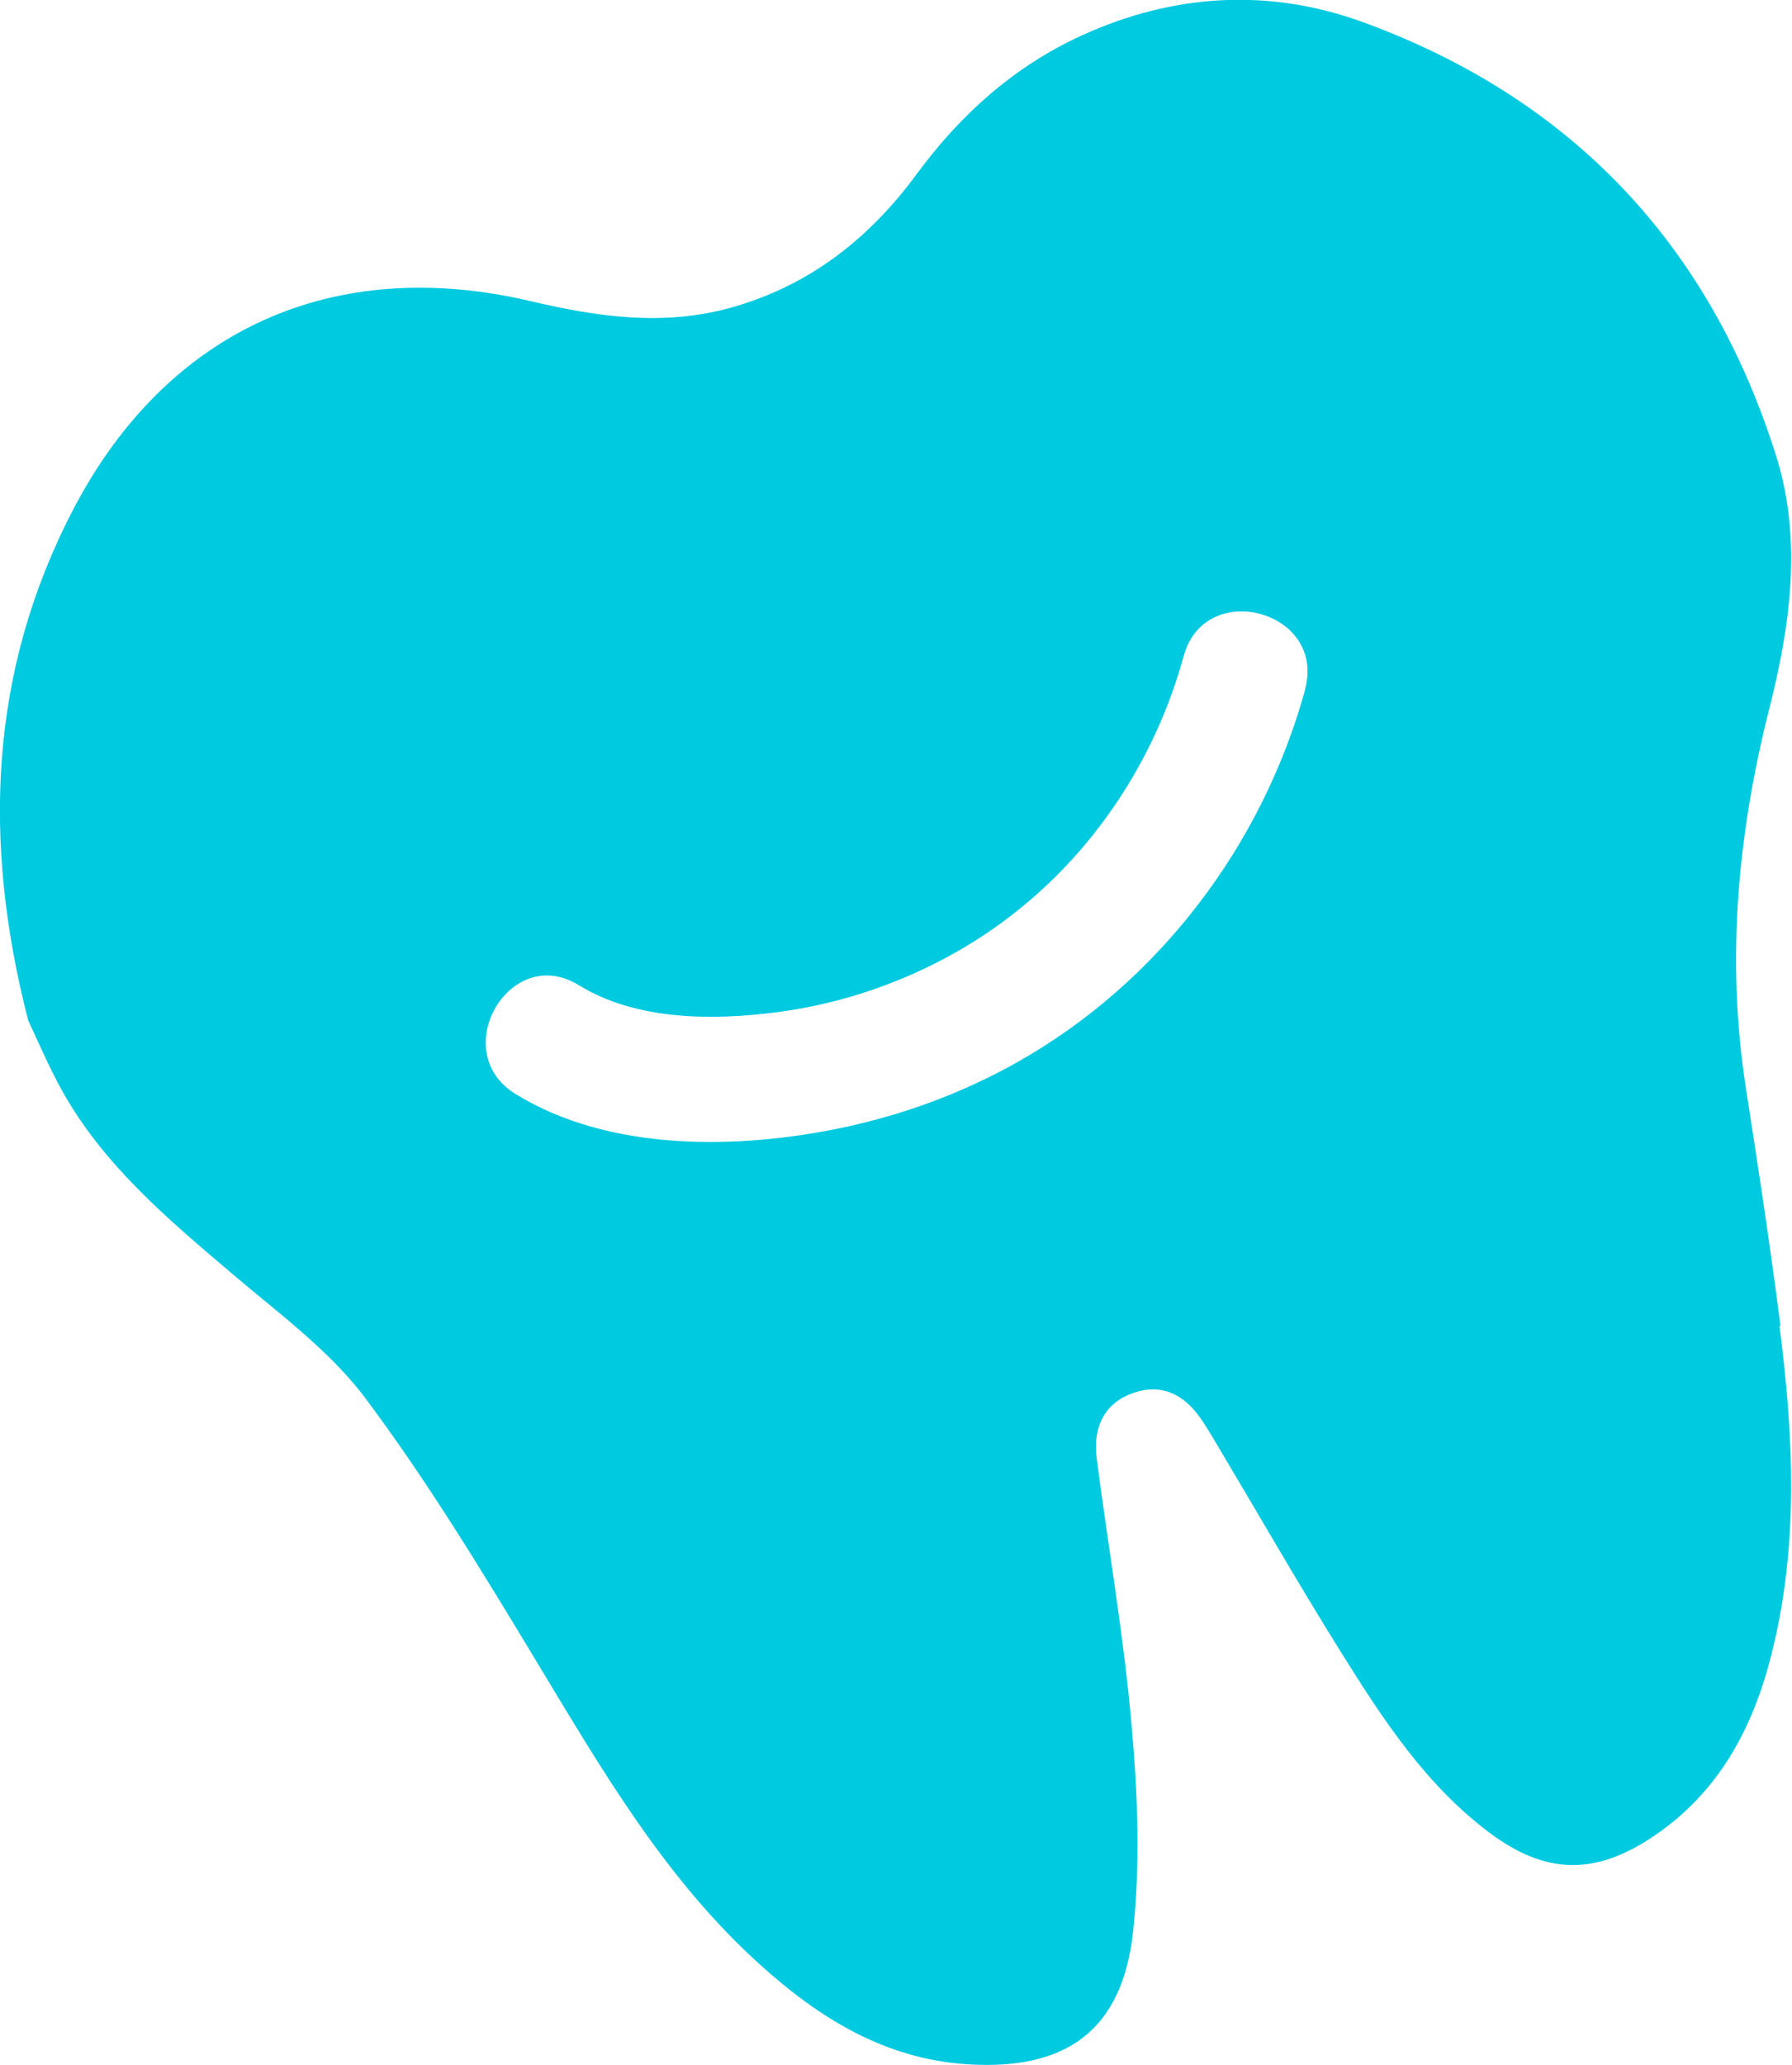
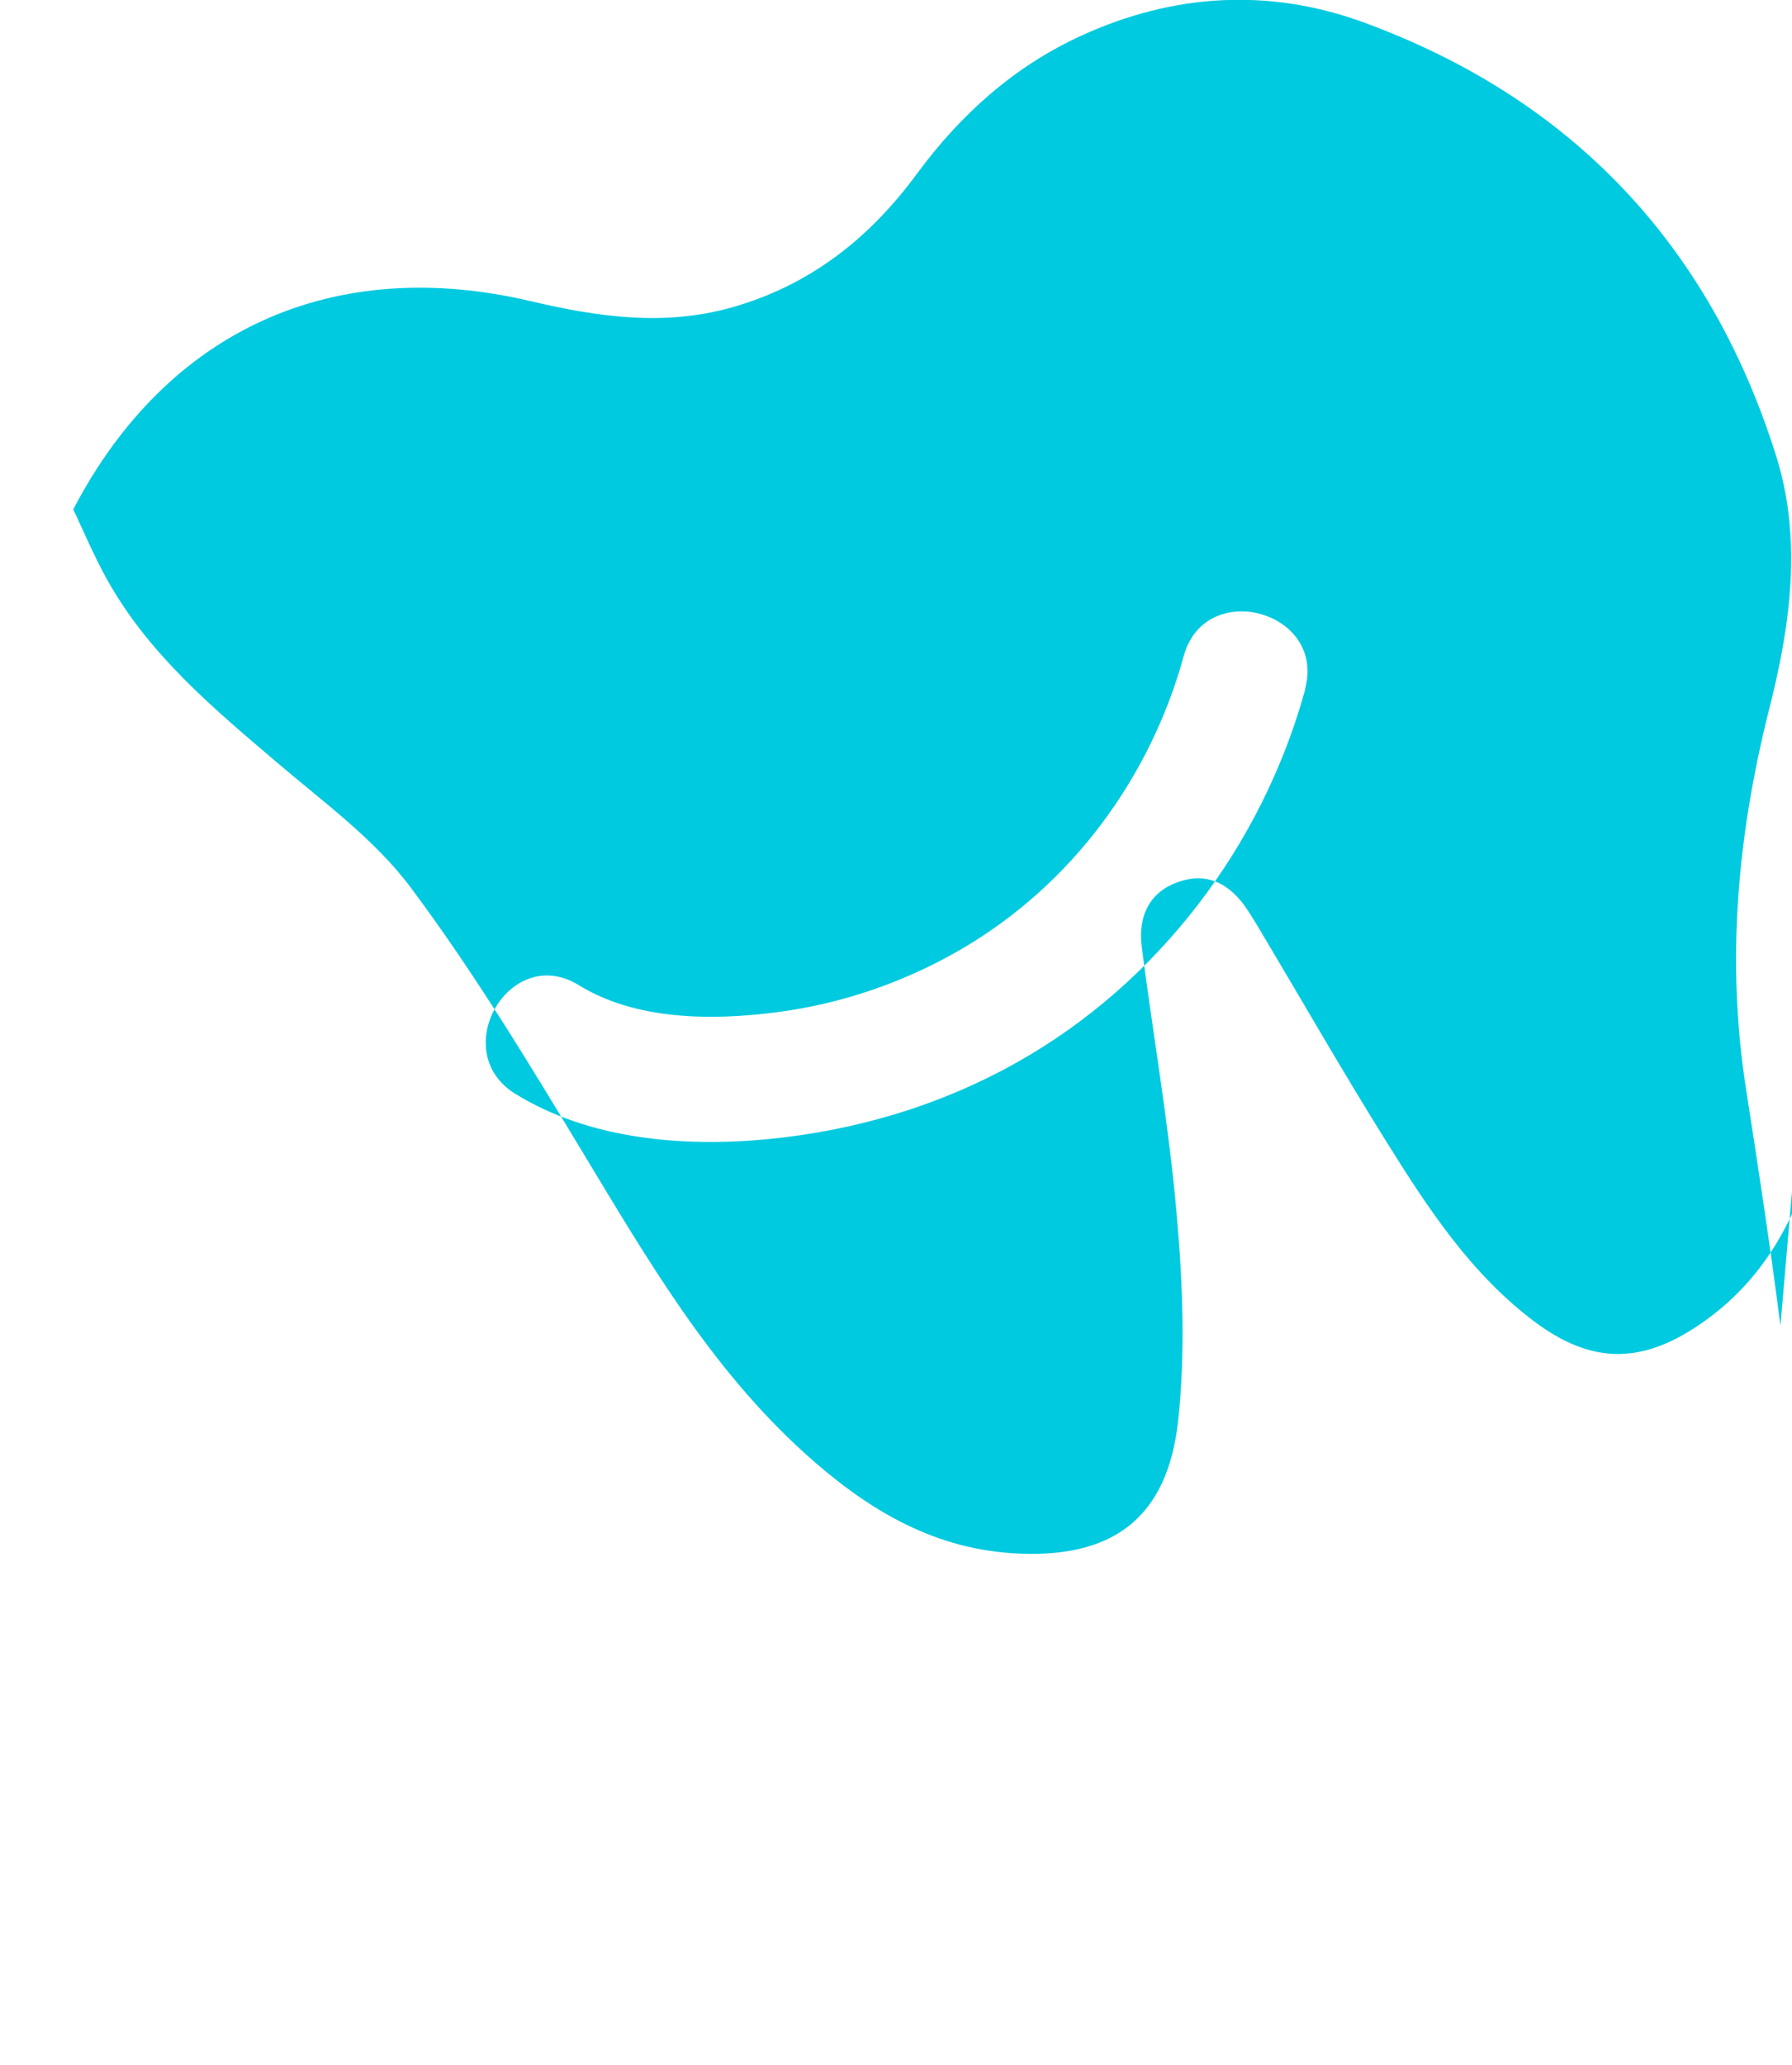
<svg xmlns="http://www.w3.org/2000/svg" id="Layer_2" viewBox="0 0 74.36 85.67">
  <defs>
    <style>.cls-1{fill:#00cae0;}</style>
  </defs>
  <g id="Layer_1-2">
-     <path class="cls-1" d="M73.88,54.99c-.42-3.28-.92-6.56-1.43-9.83-.83-5.33-.35-10.55,.97-15.77,.87-3.43,1.37-7,.29-10.45-2.75-8.78-8.5-14.86-17.15-18.02-3.9-1.42-7.86-1.19-11.67,.55-2.81,1.28-5.04,3.29-6.85,5.75-1.98,2.69-4.46,4.63-7.7,5.54-2.79,.78-5.52,.39-8.29-.26-8.2-1.94-15.11,1.16-19.01,8.63C-.47,27.86-.73,34.95,1.17,42.33c.42,.89,.85,1.91,1.38,2.87,1.72,3.11,4.39,5.35,7.05,7.61,1.93,1.65,4.06,3.19,5.56,5.19,2.61,3.49,4.88,7.24,7.13,10.97,2.7,4.47,5.32,8.99,9.26,12.54,2.45,2.21,5.15,3.89,8.55,4.12,4.15,.28,6.48-1.41,6.92-5.52,.3-2.8,.19-5.68-.06-8.49-.32-3.72-.97-7.4-1.45-11.11-.18-1.39,.39-2.34,1.53-2.73,1.14-.39,2.12,.02,2.89,1.22,.16,.25,.32,.5,.47,.76,1.76,2.95,3.47,5.94,5.29,8.85,1.71,2.74,3.49,5.45,6.12,7.42,2.34,1.75,4.4,1.77,6.81,.14,2.69-1.81,4.11-4.46,4.88-7.51,1.15-4.52,.93-9.09,.34-13.66Zm-19.72-26.39c-1.78,6.47-6.09,12.17-11.96,15.47-3.2,1.8-6.73,2.84-10.38,3.19-3.51,.33-7.38,0-10.43-1.88-2.86-1.76-.23-6.28,2.63-4.51,2.37,1.46,5.53,1.47,8.22,1.12,2.7-.35,5.34-1.26,7.69-2.64,4.54-2.66,7.8-7.08,9.19-12.14,.89-3.24,5.93-1.86,5.03,1.39Z" />
+     <path class="cls-1" d="M73.88,54.99c-.42-3.28-.92-6.56-1.43-9.83-.83-5.33-.35-10.55,.97-15.77,.87-3.43,1.37-7,.29-10.45-2.75-8.78-8.5-14.86-17.15-18.02-3.9-1.42-7.86-1.19-11.67,.55-2.81,1.28-5.04,3.29-6.85,5.75-1.98,2.69-4.46,4.63-7.7,5.54-2.79,.78-5.52,.39-8.29-.26-8.2-1.94-15.11,1.16-19.01,8.63c.42,.89,.85,1.91,1.38,2.87,1.72,3.11,4.39,5.35,7.05,7.61,1.93,1.65,4.06,3.19,5.56,5.19,2.61,3.49,4.88,7.24,7.13,10.97,2.7,4.47,5.32,8.99,9.26,12.54,2.45,2.21,5.15,3.89,8.55,4.12,4.15,.28,6.48-1.41,6.92-5.52,.3-2.8,.19-5.68-.06-8.49-.32-3.72-.97-7.4-1.45-11.11-.18-1.39,.39-2.34,1.53-2.73,1.14-.39,2.12,.02,2.89,1.22,.16,.25,.32,.5,.47,.76,1.76,2.95,3.47,5.94,5.29,8.85,1.71,2.74,3.49,5.45,6.12,7.42,2.34,1.75,4.4,1.77,6.81,.14,2.69-1.81,4.11-4.46,4.88-7.51,1.15-4.52,.93-9.09,.34-13.66Zm-19.72-26.39c-1.78,6.47-6.09,12.17-11.96,15.47-3.2,1.8-6.73,2.84-10.38,3.19-3.51,.33-7.38,0-10.43-1.88-2.86-1.76-.23-6.28,2.63-4.51,2.37,1.46,5.53,1.47,8.22,1.12,2.7-.35,5.34-1.26,7.69-2.64,4.54-2.66,7.8-7.08,9.19-12.14,.89-3.24,5.93-1.86,5.03,1.39Z" />
  </g>
</svg>